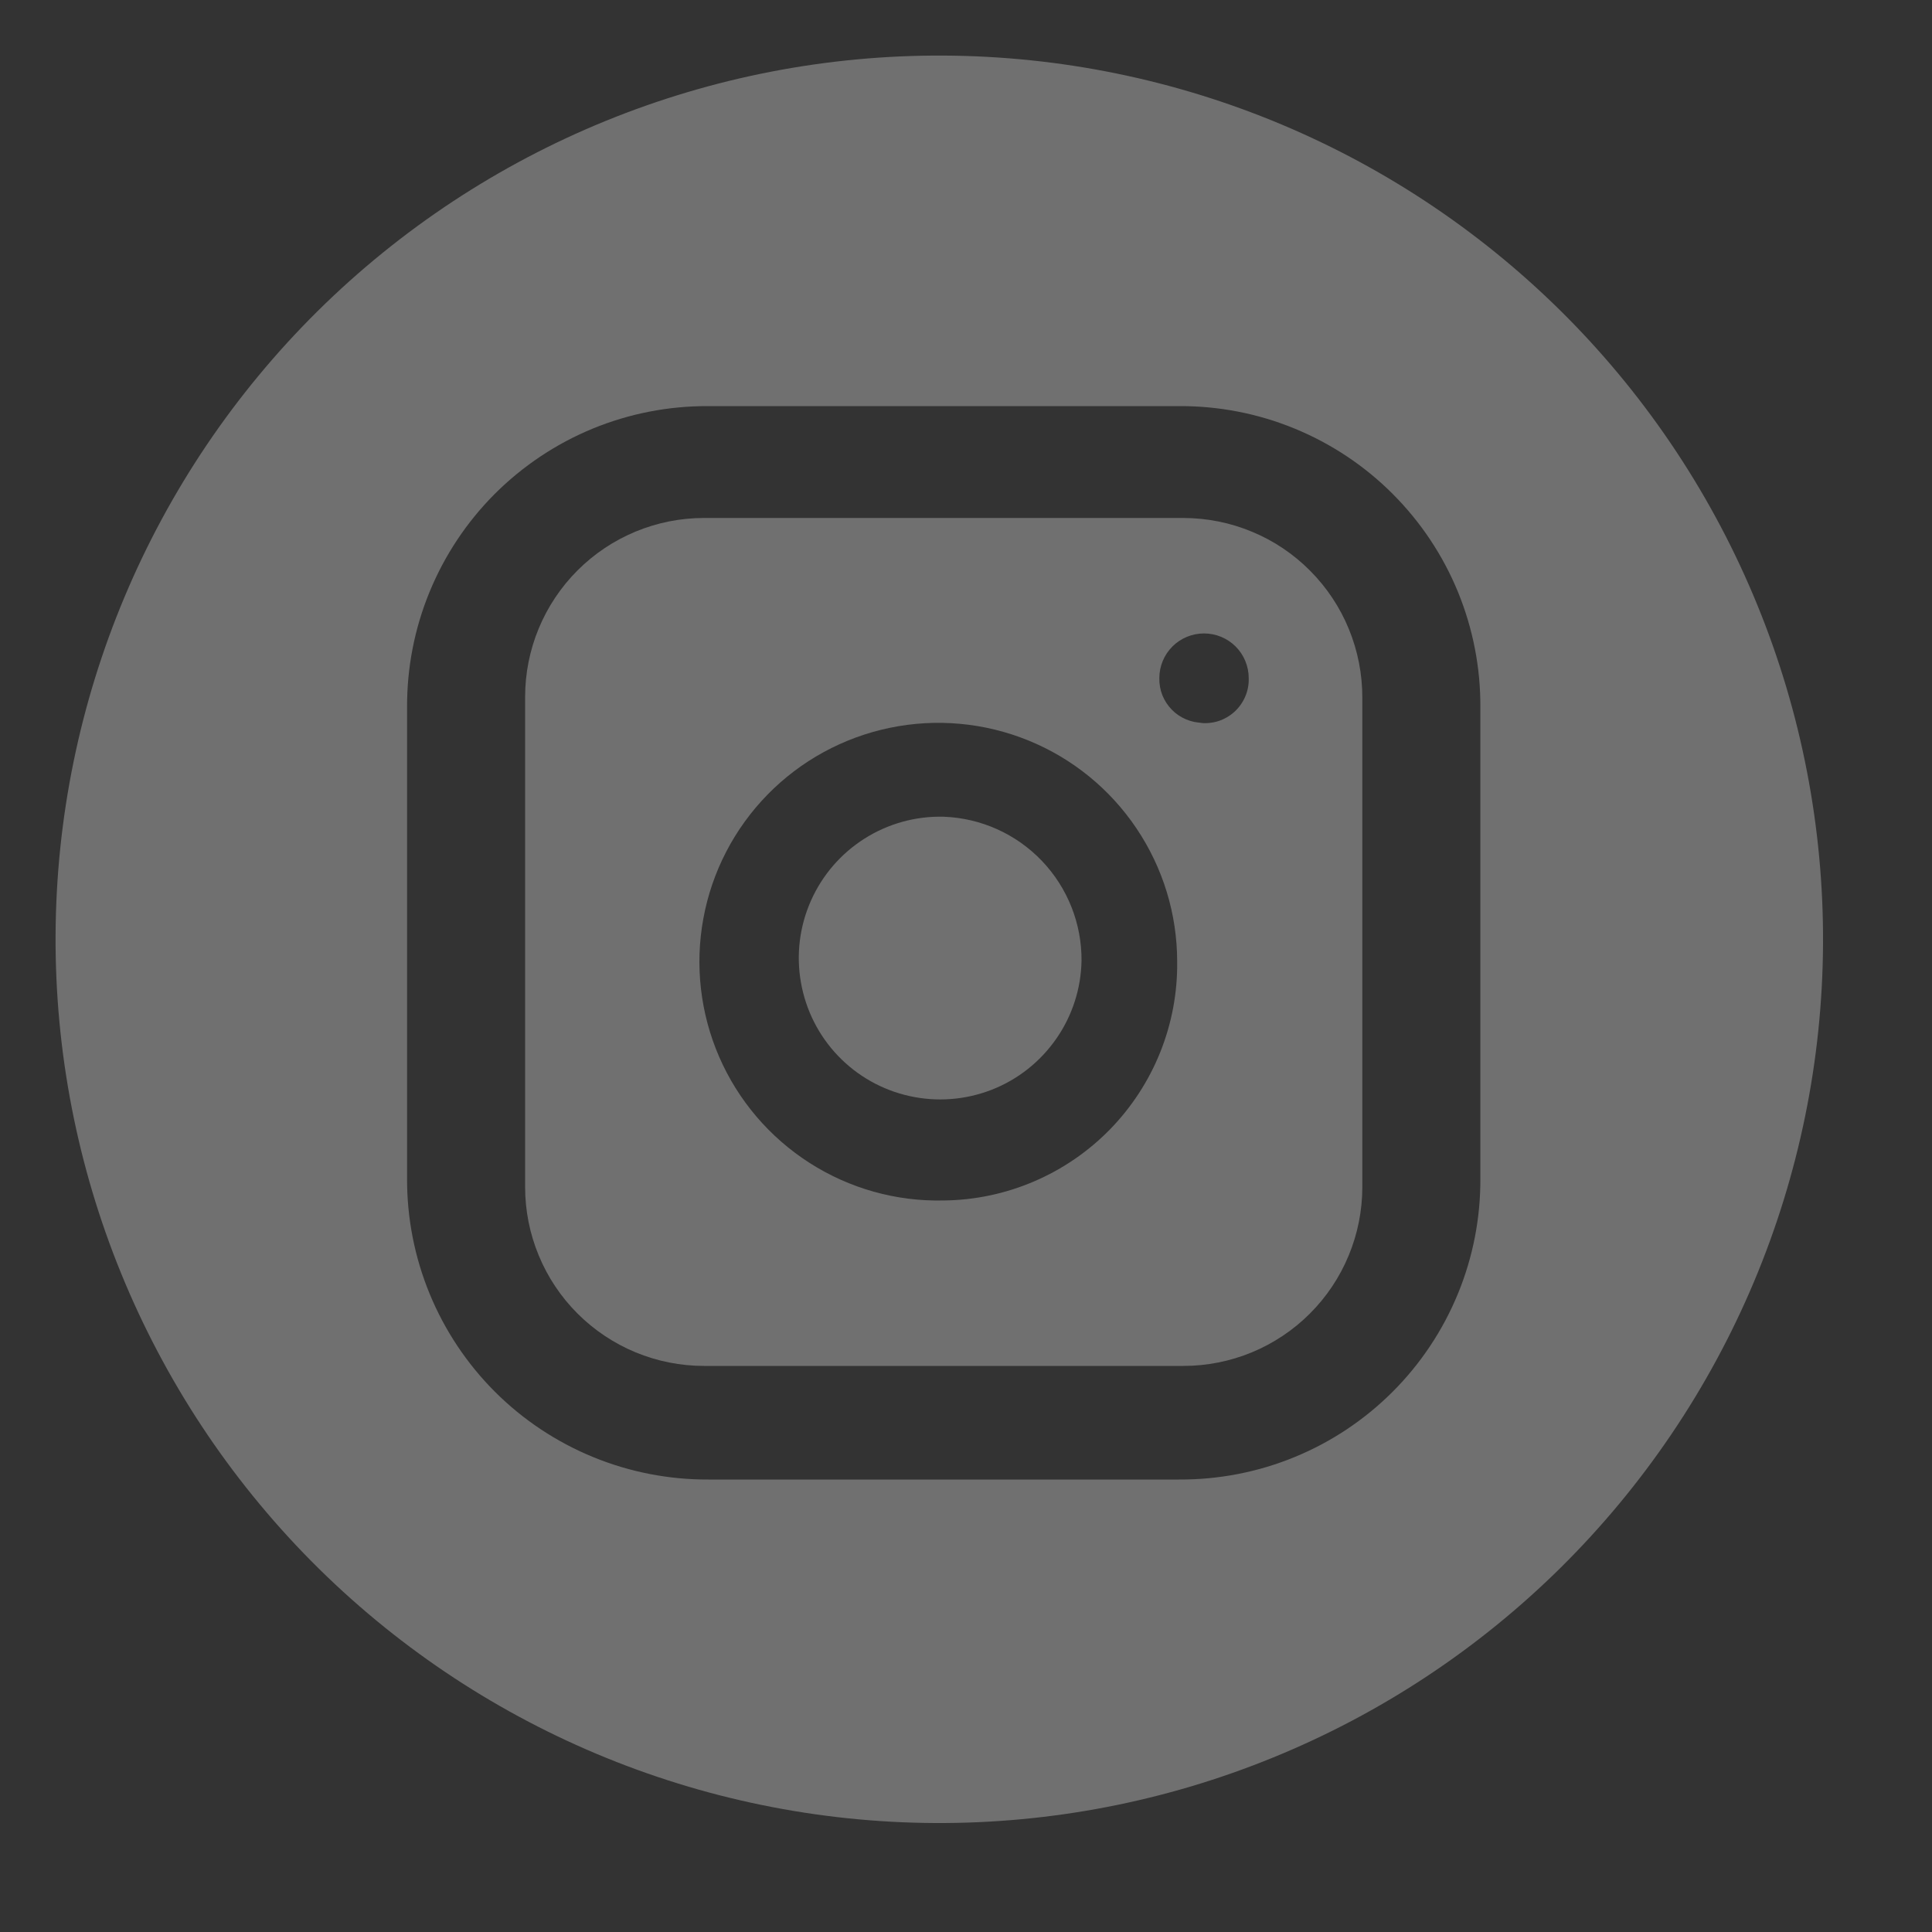
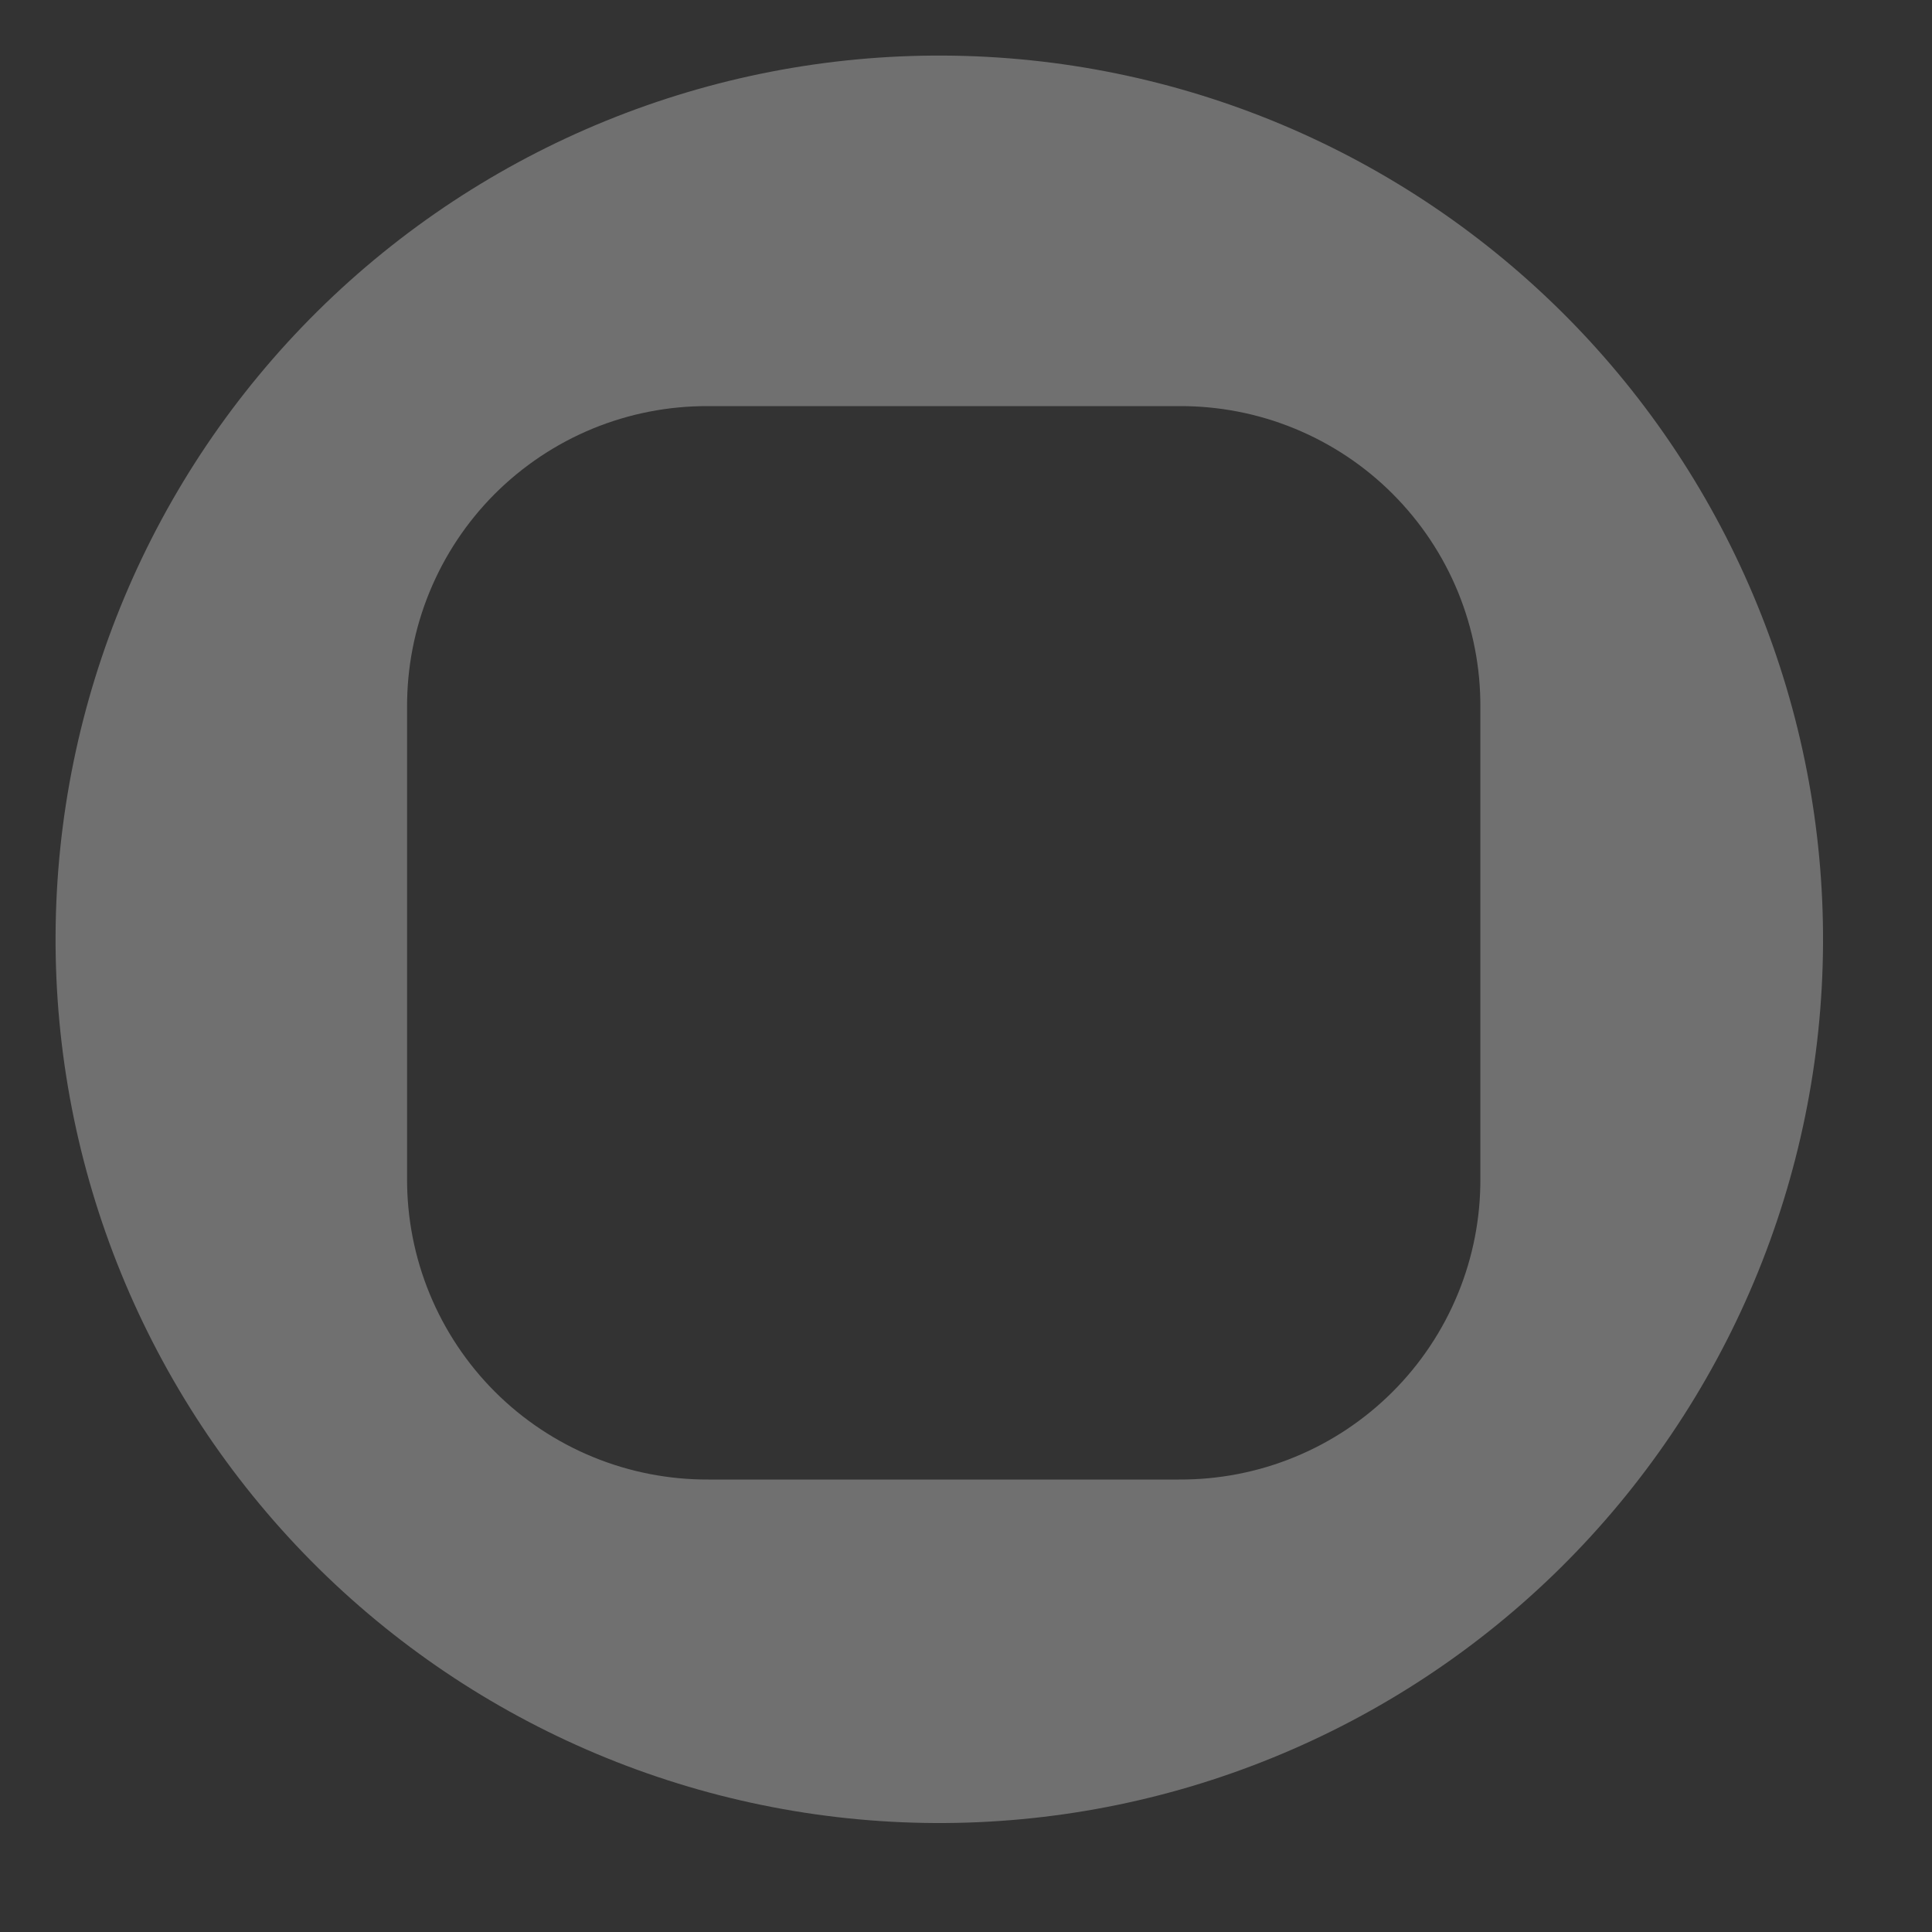
<svg xmlns="http://www.w3.org/2000/svg" width="30" height="30" viewBox="0 0 30 30" fill="none">
  <rect x="0" y="0" width="30" height="30" fill="#333333" stroke="none" />
-   <path d="M16.794 14.918C16.786 15.353 16.649 15.776 16.4 16.132C16.151 16.489 15.803 16.764 15.398 16.922C14.992 17.08 14.55 17.114 14.125 17.02C13.701 16.927 13.313 16.709 13.013 16.395C12.712 16.081 12.512 15.684 12.437 15.256C12.361 14.828 12.415 14.387 12.591 13.989C12.767 13.591 13.056 13.255 13.424 13.022C13.791 12.789 14.219 12.671 14.653 12.682C15.231 12.703 15.778 12.949 16.177 13.366C16.577 13.784 16.798 14.341 16.794 14.918Z" fill="white" fill-opacity="0.3" />
-   <path d="M18.376 8.043H10.932C10.195 8.043 9.489 8.336 8.968 8.857C8.447 9.378 8.154 10.084 8.154 10.821V18.433C8.154 18.797 8.226 19.159 8.366 19.496C8.505 19.833 8.71 20.139 8.968 20.397C9.226 20.655 9.532 20.859 9.869 20.999C10.206 21.138 10.567 21.21 10.932 21.21H18.376C18.741 21.21 19.102 21.138 19.439 20.999C19.776 20.859 20.082 20.655 20.34 20.397C20.598 20.139 20.803 19.833 20.942 19.496C21.082 19.159 21.154 18.797 21.154 18.433V10.835C21.155 10.469 21.084 10.106 20.945 9.768C20.807 9.43 20.602 9.122 20.344 8.863C20.086 8.603 19.78 8.397 19.442 8.257C19.104 8.116 18.742 8.044 18.376 8.043ZM14.653 18.641C13.916 18.658 13.191 18.455 12.57 18.057C11.95 17.66 11.461 17.087 11.167 16.41C10.874 15.734 10.788 14.986 10.922 14.261C11.055 13.536 11.402 12.867 11.917 12.34C12.432 11.813 13.093 11.452 13.815 11.302C14.536 11.152 15.286 11.22 15.969 11.498C16.652 11.776 17.236 12.251 17.647 12.863C18.059 13.475 18.279 14.195 18.279 14.932C18.285 15.414 18.195 15.892 18.016 16.339C17.837 16.786 17.571 17.193 17.235 17.538C16.898 17.882 16.497 18.157 16.054 18.346C15.611 18.536 15.135 18.636 14.653 18.641ZM18.682 11.224C18.592 11.224 18.502 11.206 18.419 11.171C18.335 11.136 18.259 11.085 18.196 11.02C18.133 10.956 18.083 10.879 18.049 10.795C18.016 10.71 18 10.62 18.002 10.53C18.002 10.346 18.075 10.169 18.205 10.039C18.335 9.909 18.512 9.836 18.696 9.836C18.88 9.836 19.057 9.909 19.187 10.039C19.317 10.169 19.39 10.346 19.39 10.53C19.393 10.628 19.375 10.726 19.336 10.816C19.298 10.906 19.24 10.987 19.168 11.053C19.095 11.119 19.009 11.168 18.916 11.198C18.822 11.227 18.723 11.236 18.626 11.224H18.682Z" fill="white" fill-opacity="0.3" />
  <path d="M14.654 0.863C11.014 0.844 7.517 2.273 4.93 4.833C2.344 7.394 0.881 10.877 0.863 14.516C0.844 18.156 2.273 21.653 4.833 24.24C7.394 26.826 10.877 28.289 14.516 28.308C16.319 28.317 18.105 27.971 19.773 27.289C21.441 26.608 22.959 25.605 24.24 24.337C25.52 23.069 26.539 21.561 27.237 19.9C27.935 18.238 28.299 16.456 28.308 14.654C28.317 12.852 27.971 11.065 27.289 9.397C26.608 7.729 25.605 6.211 24.337 4.93C23.069 3.65 21.561 2.631 19.9 1.933C18.238 1.235 16.456 0.872 14.654 0.863ZM22.987 18.293C22.991 18.909 22.873 19.519 22.639 20.088C22.405 20.658 22.061 21.175 21.625 21.611C21.19 22.046 20.673 22.391 20.103 22.625C19.534 22.859 18.924 22.977 18.308 22.974H11.002C10.387 22.977 9.776 22.858 9.207 22.624C8.638 22.39 8.12 22.046 7.685 21.611C7.25 21.176 6.905 20.658 6.671 20.089C6.437 19.52 6.318 18.91 6.321 18.294V10.987C6.318 10.371 6.436 9.761 6.67 9.192C6.904 8.622 7.248 8.105 7.683 7.669C8.119 7.234 8.636 6.889 9.205 6.655C9.775 6.421 10.385 6.303 11.001 6.306H18.308C18.924 6.303 19.534 6.421 20.103 6.655C20.672 6.889 21.19 7.233 21.625 7.669C22.06 8.104 22.405 8.621 22.639 9.191C22.872 9.76 22.991 10.37 22.987 10.986V18.293Z" fill="white" fill-opacity="0.3" />
</svg>